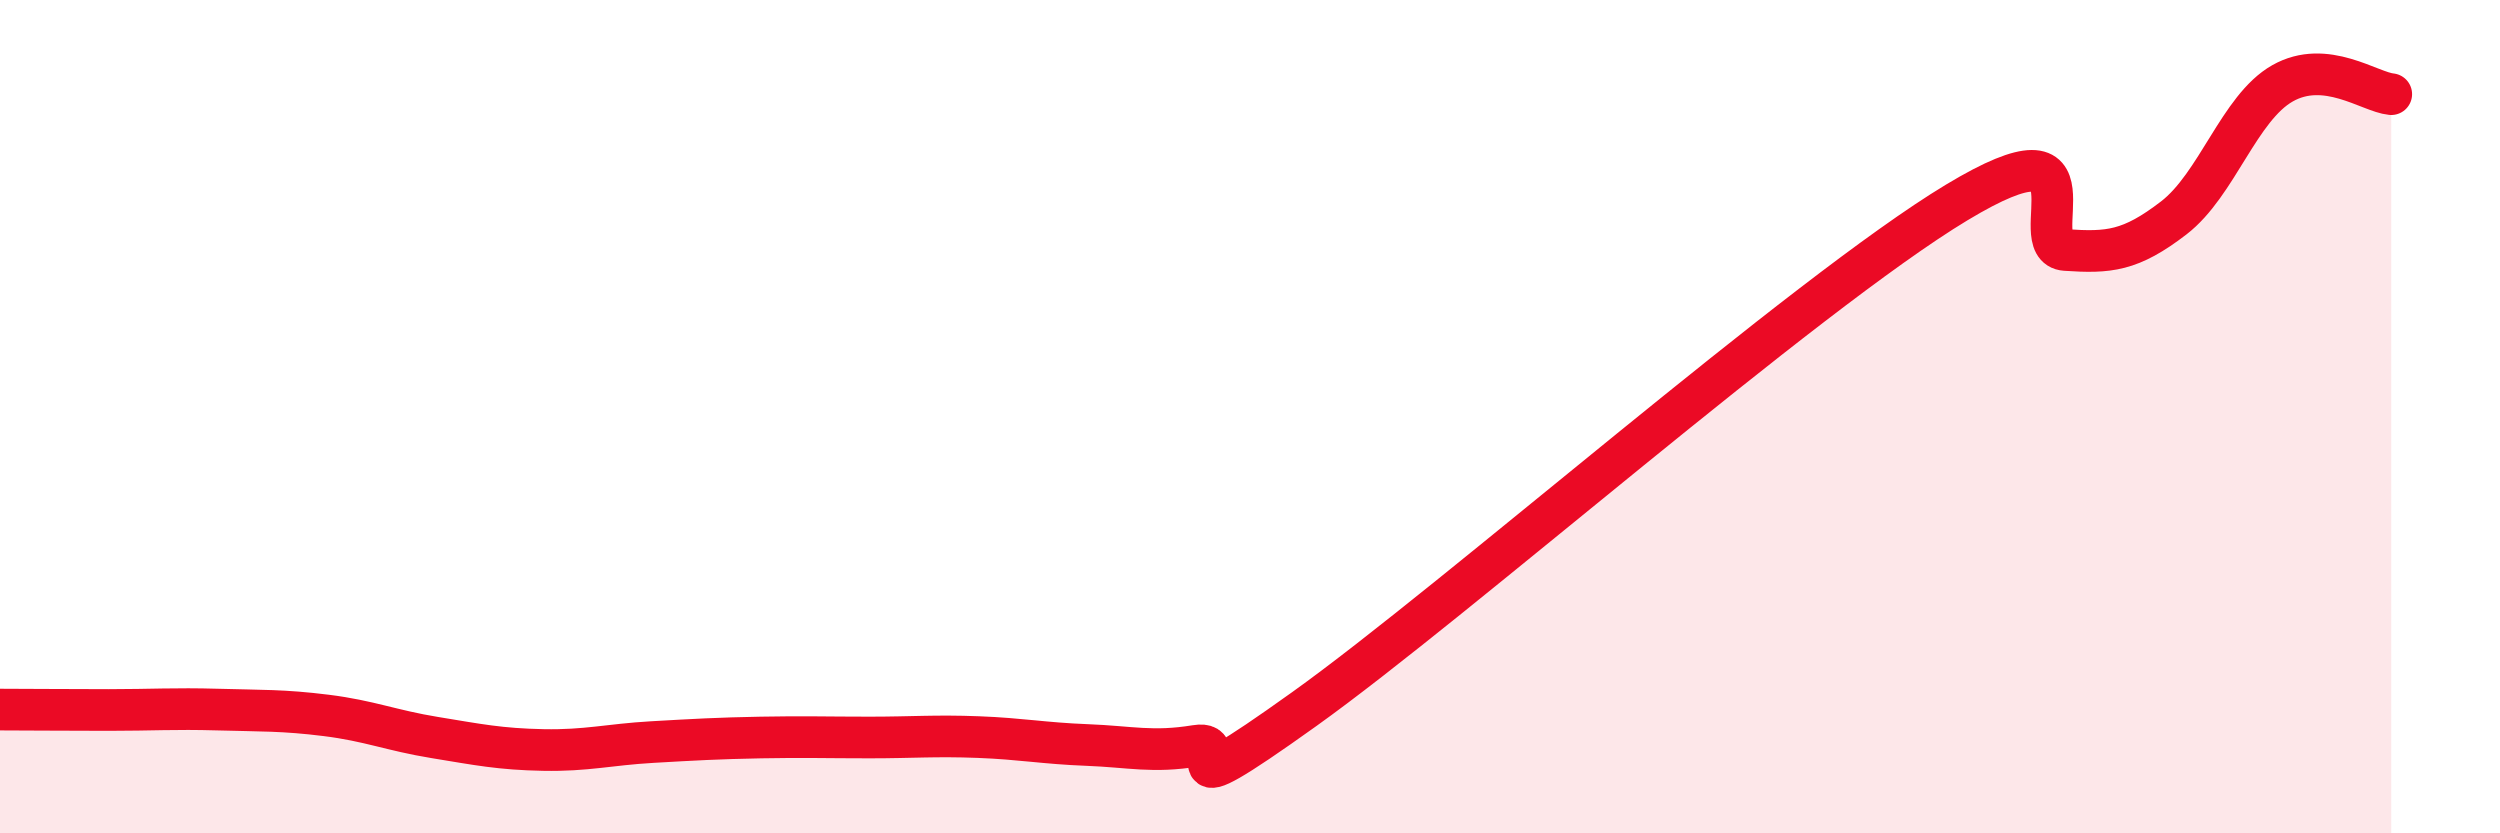
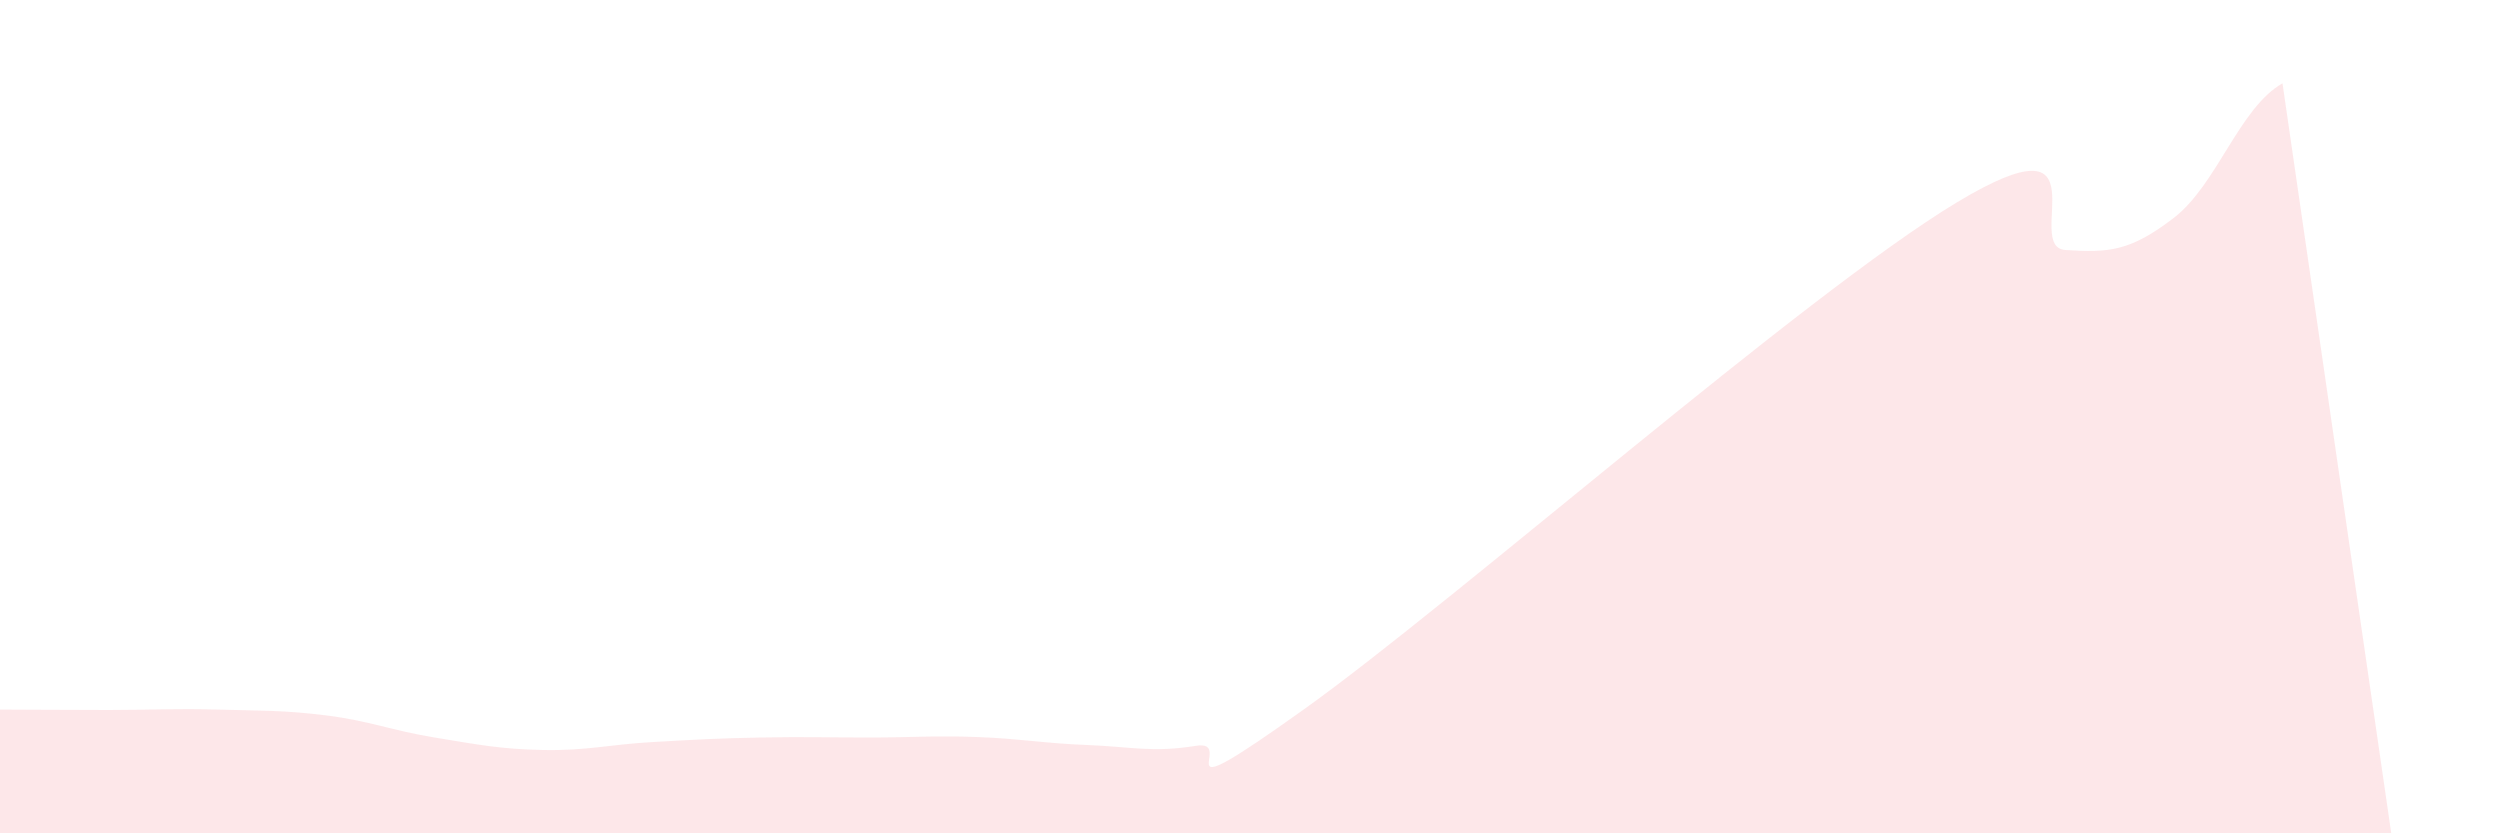
<svg xmlns="http://www.w3.org/2000/svg" width="60" height="20" viewBox="0 0 60 20">
-   <path d="M 0,17.03 C 0.52,17.03 1.57,17.04 2.61,17.04 C 3.65,17.04 4.18,17 5.22,17.03 C 6.26,17.06 6.79,17.04 7.83,17.17 C 8.87,17.3 9.39,17.53 10.43,17.7 C 11.47,17.87 12,17.98 13.04,18 C 14.08,18.02 14.61,17.87 15.65,17.81 C 16.69,17.75 17.22,17.72 18.26,17.7 C 19.3,17.68 19.83,17.7 20.87,17.7 C 21.91,17.7 22.44,17.65 23.48,17.69 C 24.52,17.73 25.05,17.84 26.09,17.88 C 27.13,17.92 27.66,18.07 28.7,17.9 C 29.74,17.73 27.65,19.63 31.3,17.02 C 34.95,14.41 43.31,7.06 46.96,4.86 C 50.61,2.66 48.53,5.93 49.57,6 C 50.61,6.07 51.13,6.03 52.17,5.23 C 53.21,4.43 53.74,2.59 54.78,2 C 55.82,1.41 56.87,2.21 57.39,2.26L57.39 20L0 20Z" fill="#EB0A25" opacity="0.1" stroke-linecap="round" stroke-linejoin="round" />
-   <path d="M 0,17.03 C 0.52,17.03 1.57,17.04 2.61,17.04 C 3.65,17.04 4.18,17 5.22,17.03 C 6.26,17.06 6.79,17.04 7.83,17.17 C 8.87,17.3 9.39,17.53 10.43,17.7 C 11.47,17.87 12,17.98 13.04,18 C 14.08,18.02 14.61,17.87 15.65,17.81 C 16.69,17.75 17.22,17.72 18.26,17.7 C 19.3,17.68 19.83,17.7 20.87,17.7 C 21.91,17.7 22.44,17.65 23.48,17.69 C 24.52,17.73 25.05,17.84 26.09,17.88 C 27.13,17.92 27.66,18.07 28.7,17.9 C 29.74,17.73 27.65,19.63 31.3,17.02 C 34.95,14.41 43.31,7.06 46.96,4.86 C 50.61,2.66 48.53,5.93 49.57,6 C 50.61,6.07 51.13,6.03 52.17,5.23 C 53.21,4.43 53.74,2.59 54.78,2 C 55.82,1.41 56.87,2.21 57.39,2.26" stroke="#EB0A25" stroke-width="1" fill="none" stroke-linecap="round" stroke-linejoin="round" />
+   <path d="M 0,17.03 C 0.52,17.03 1.57,17.04 2.61,17.04 C 3.65,17.04 4.18,17 5.22,17.03 C 6.26,17.06 6.79,17.04 7.83,17.17 C 8.87,17.3 9.39,17.53 10.43,17.7 C 11.47,17.87 12,17.98 13.04,18 C 14.08,18.02 14.61,17.87 15.65,17.81 C 16.69,17.75 17.22,17.72 18.26,17.7 C 19.3,17.68 19.83,17.7 20.87,17.7 C 21.91,17.7 22.44,17.65 23.48,17.69 C 24.52,17.73 25.05,17.84 26.09,17.88 C 27.13,17.92 27.66,18.07 28.7,17.9 C 29.74,17.73 27.65,19.63 31.3,17.02 C 34.95,14.41 43.31,7.06 46.96,4.86 C 50.61,2.66 48.53,5.93 49.57,6 C 50.61,6.07 51.13,6.03 52.17,5.23 C 53.21,4.43 53.74,2.59 54.78,2 L57.39 20L0 20Z" fill="#EB0A25" opacity="0.1" stroke-linecap="round" stroke-linejoin="round" />
</svg>